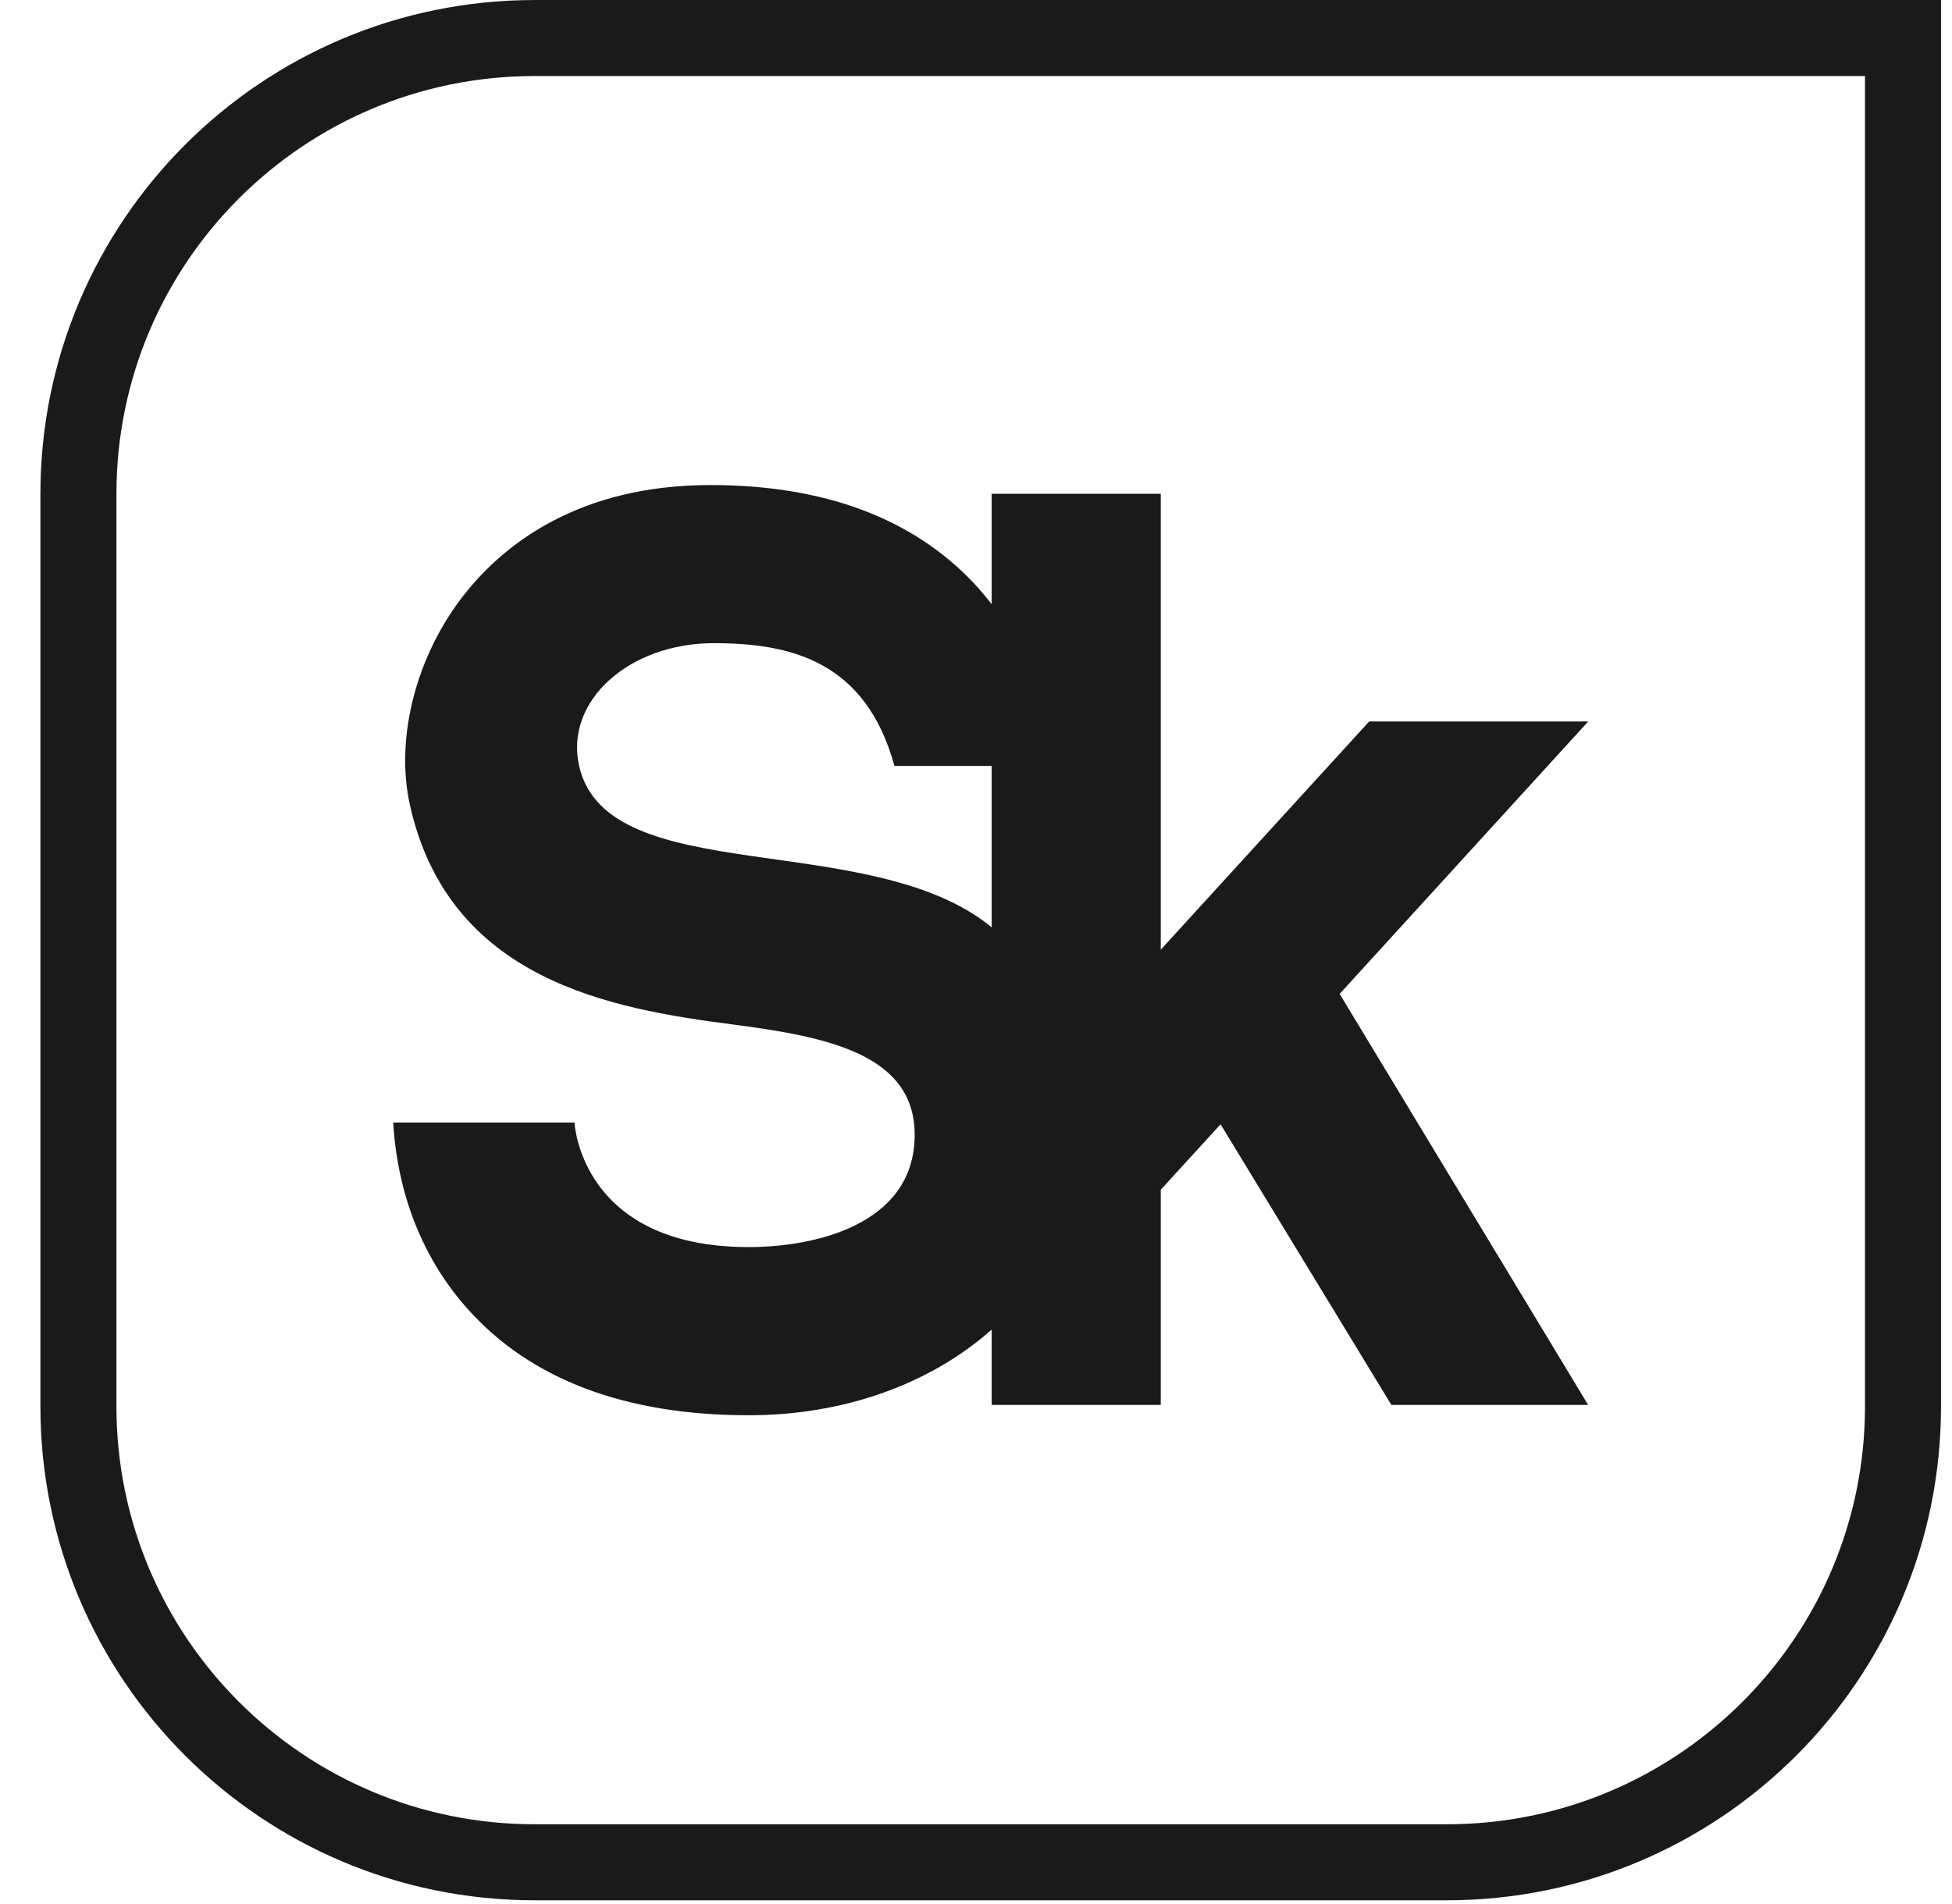
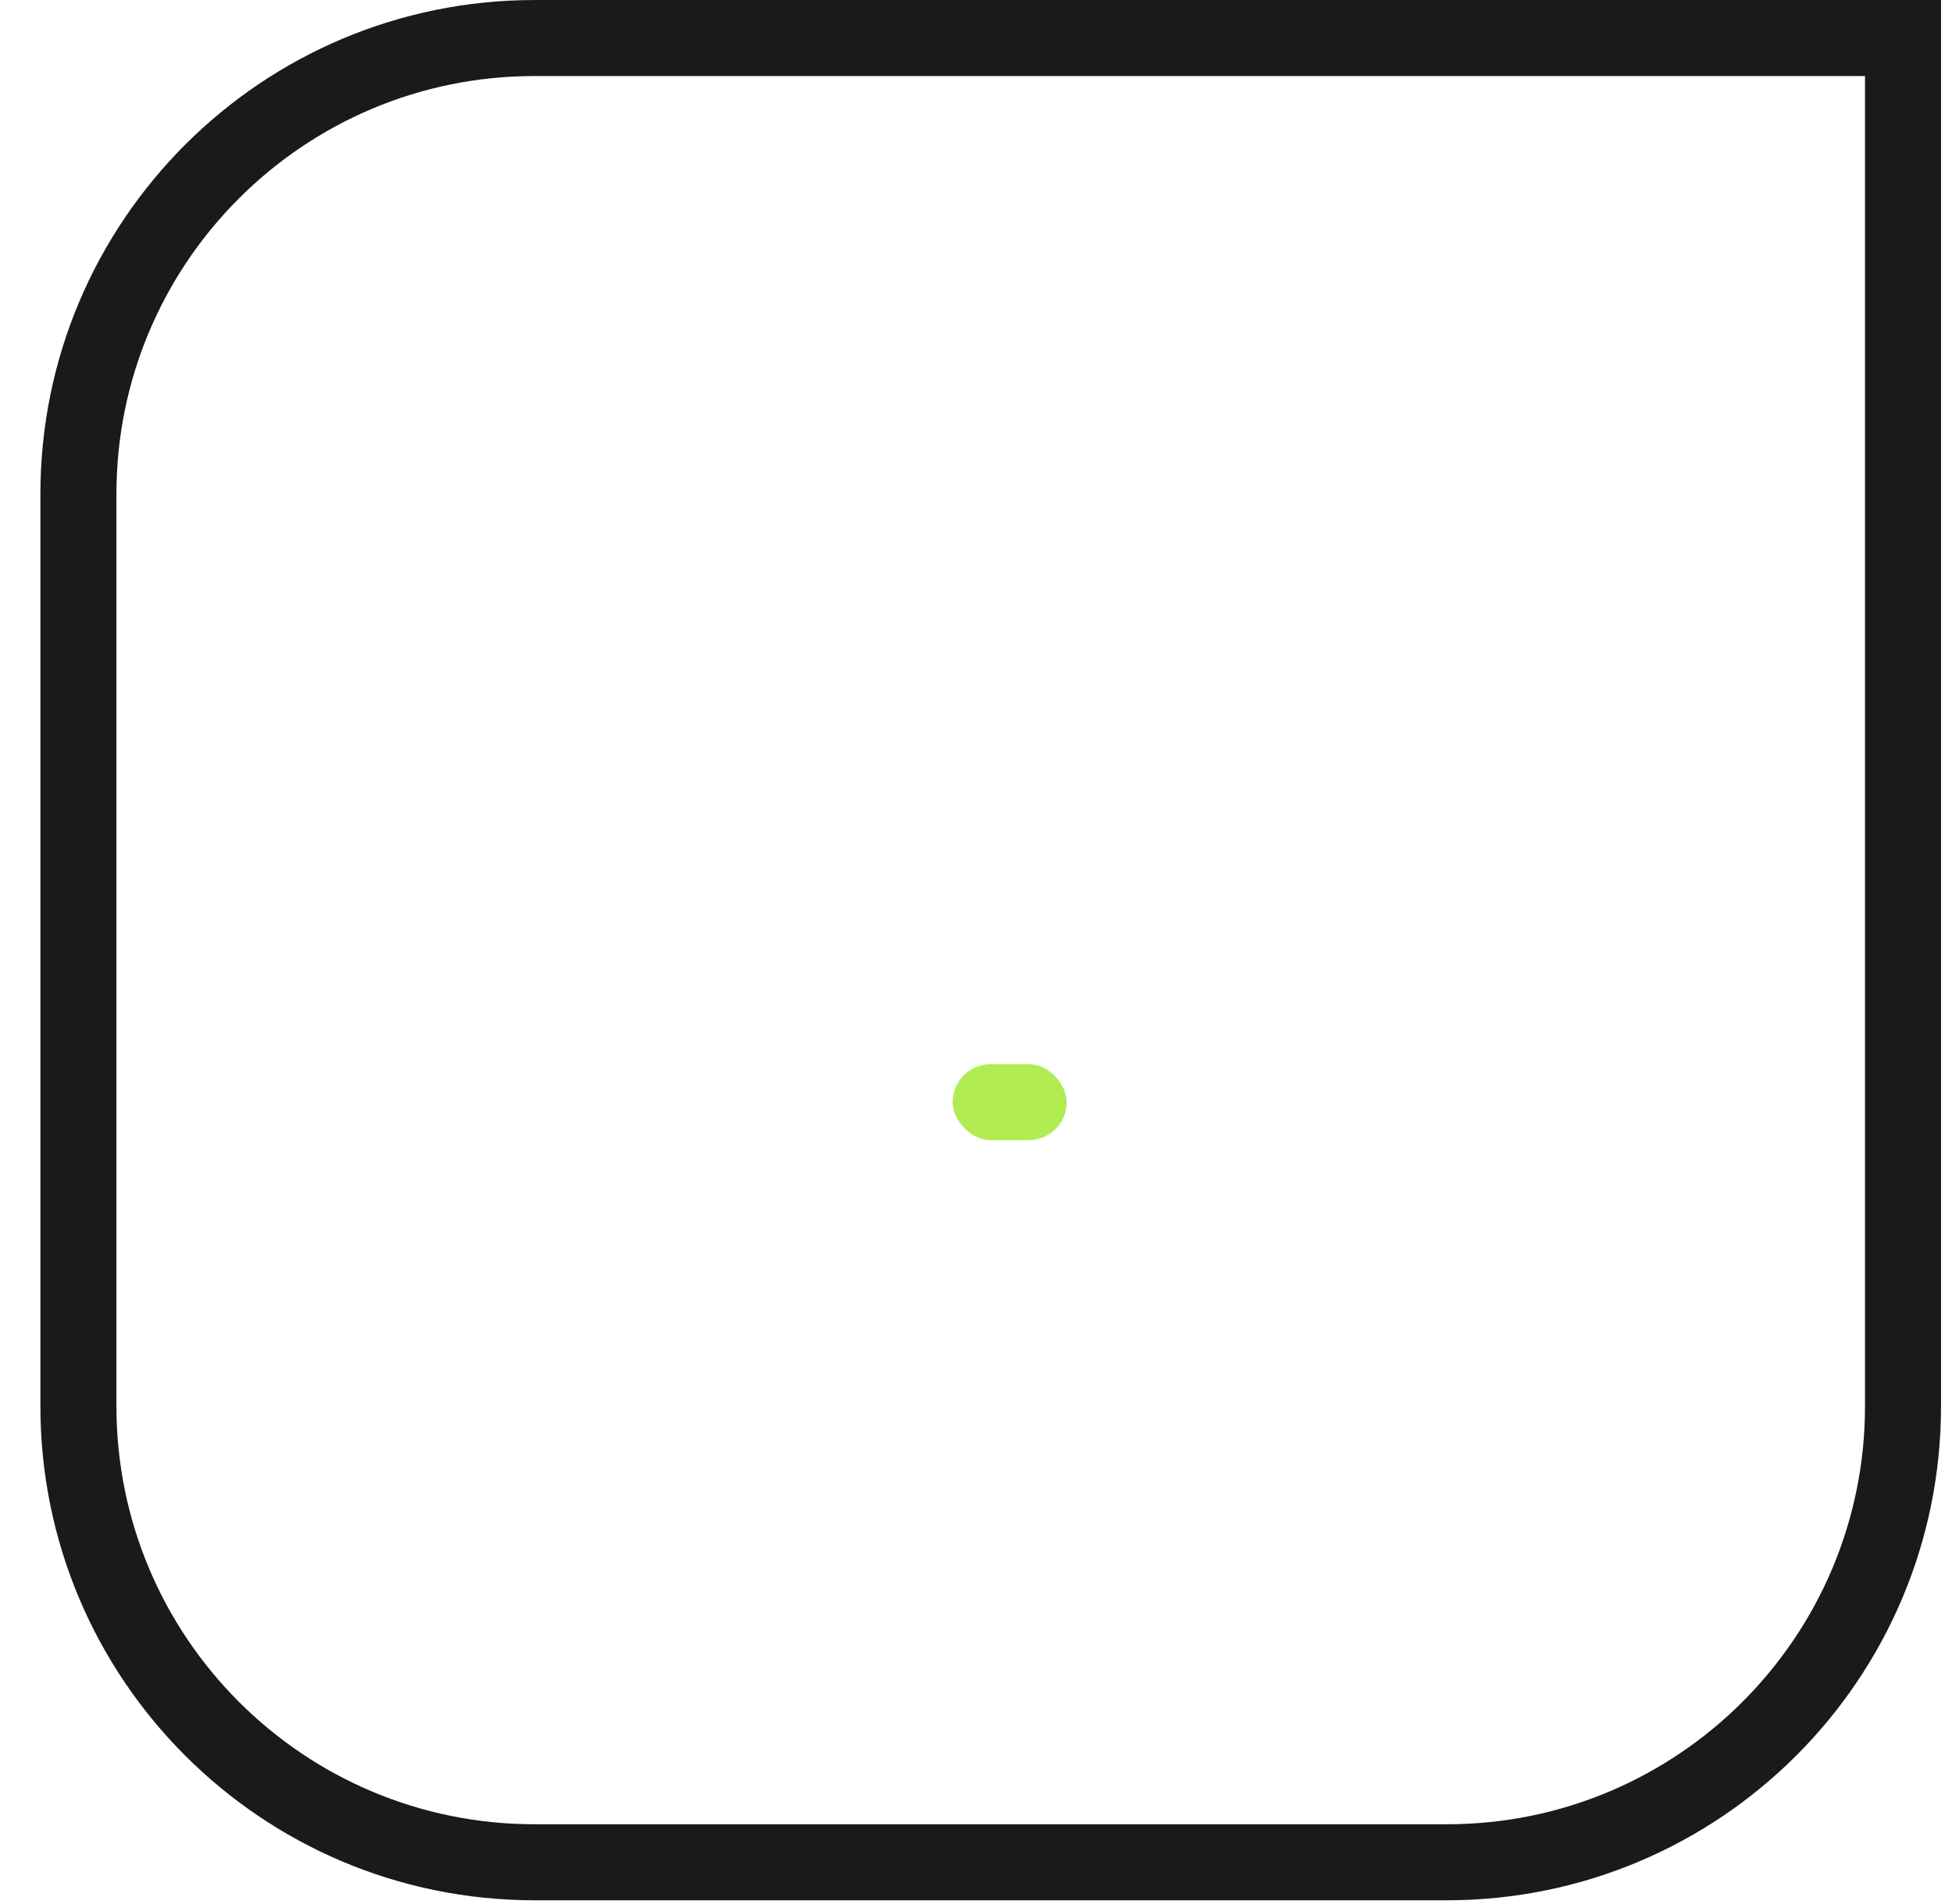
<svg xmlns="http://www.w3.org/2000/svg" width="41" height="40" viewBox="0 0 41 40" fill="none">
  <path d="M1.647 10.38C1.647 5.088 5.936 0.799 11.228 0.799H39.971V29.542C39.971 34.833 35.681 39.123 30.39 39.123H11.228C5.936 39.123 1.647 34.833 1.647 29.542V10.38Z" stroke="#1A1A1A" stroke-width="1.597" />
  <rect x="20.01" y="22.356" width="2.395" height="1.597" rx="0.798" fill="#B1EC52" />
-   <path d="M12.165 16.096C11.852 14.725 13.219 13.512 14.988 13.512C16.582 13.512 18.179 13.87 18.787 16.091H20.829V19.481C18.282 17.388 12.762 18.701 12.165 16.096V16.096ZM33.359 15.157H28.758L24.381 19.951V10.373H20.829V12.694C20.713 12.544 20.591 12.396 20.454 12.251C19.163 10.883 17.302 10.19 14.923 10.19C12.172 10.19 10.607 11.421 9.78 12.454C8.751 13.736 8.292 15.486 8.61 16.912C9.433 20.604 12.858 21.193 15.374 21.52C17.361 21.779 19.262 22.139 19.211 23.91C19.158 25.747 17.087 26.199 15.727 26.199C12.186 26.199 12.067 23.582 12.067 23.582H8.259C8.314 24.565 8.611 26.143 9.821 27.497C11.146 28.981 13.133 29.732 15.727 29.732C17.717 29.732 19.53 29.084 20.829 27.933V29.515H24.381V24.994L25.637 23.619L29.225 29.515H33.358L28.138 20.88L33.359 15.157" fill="#1A1A1A" />
</svg>